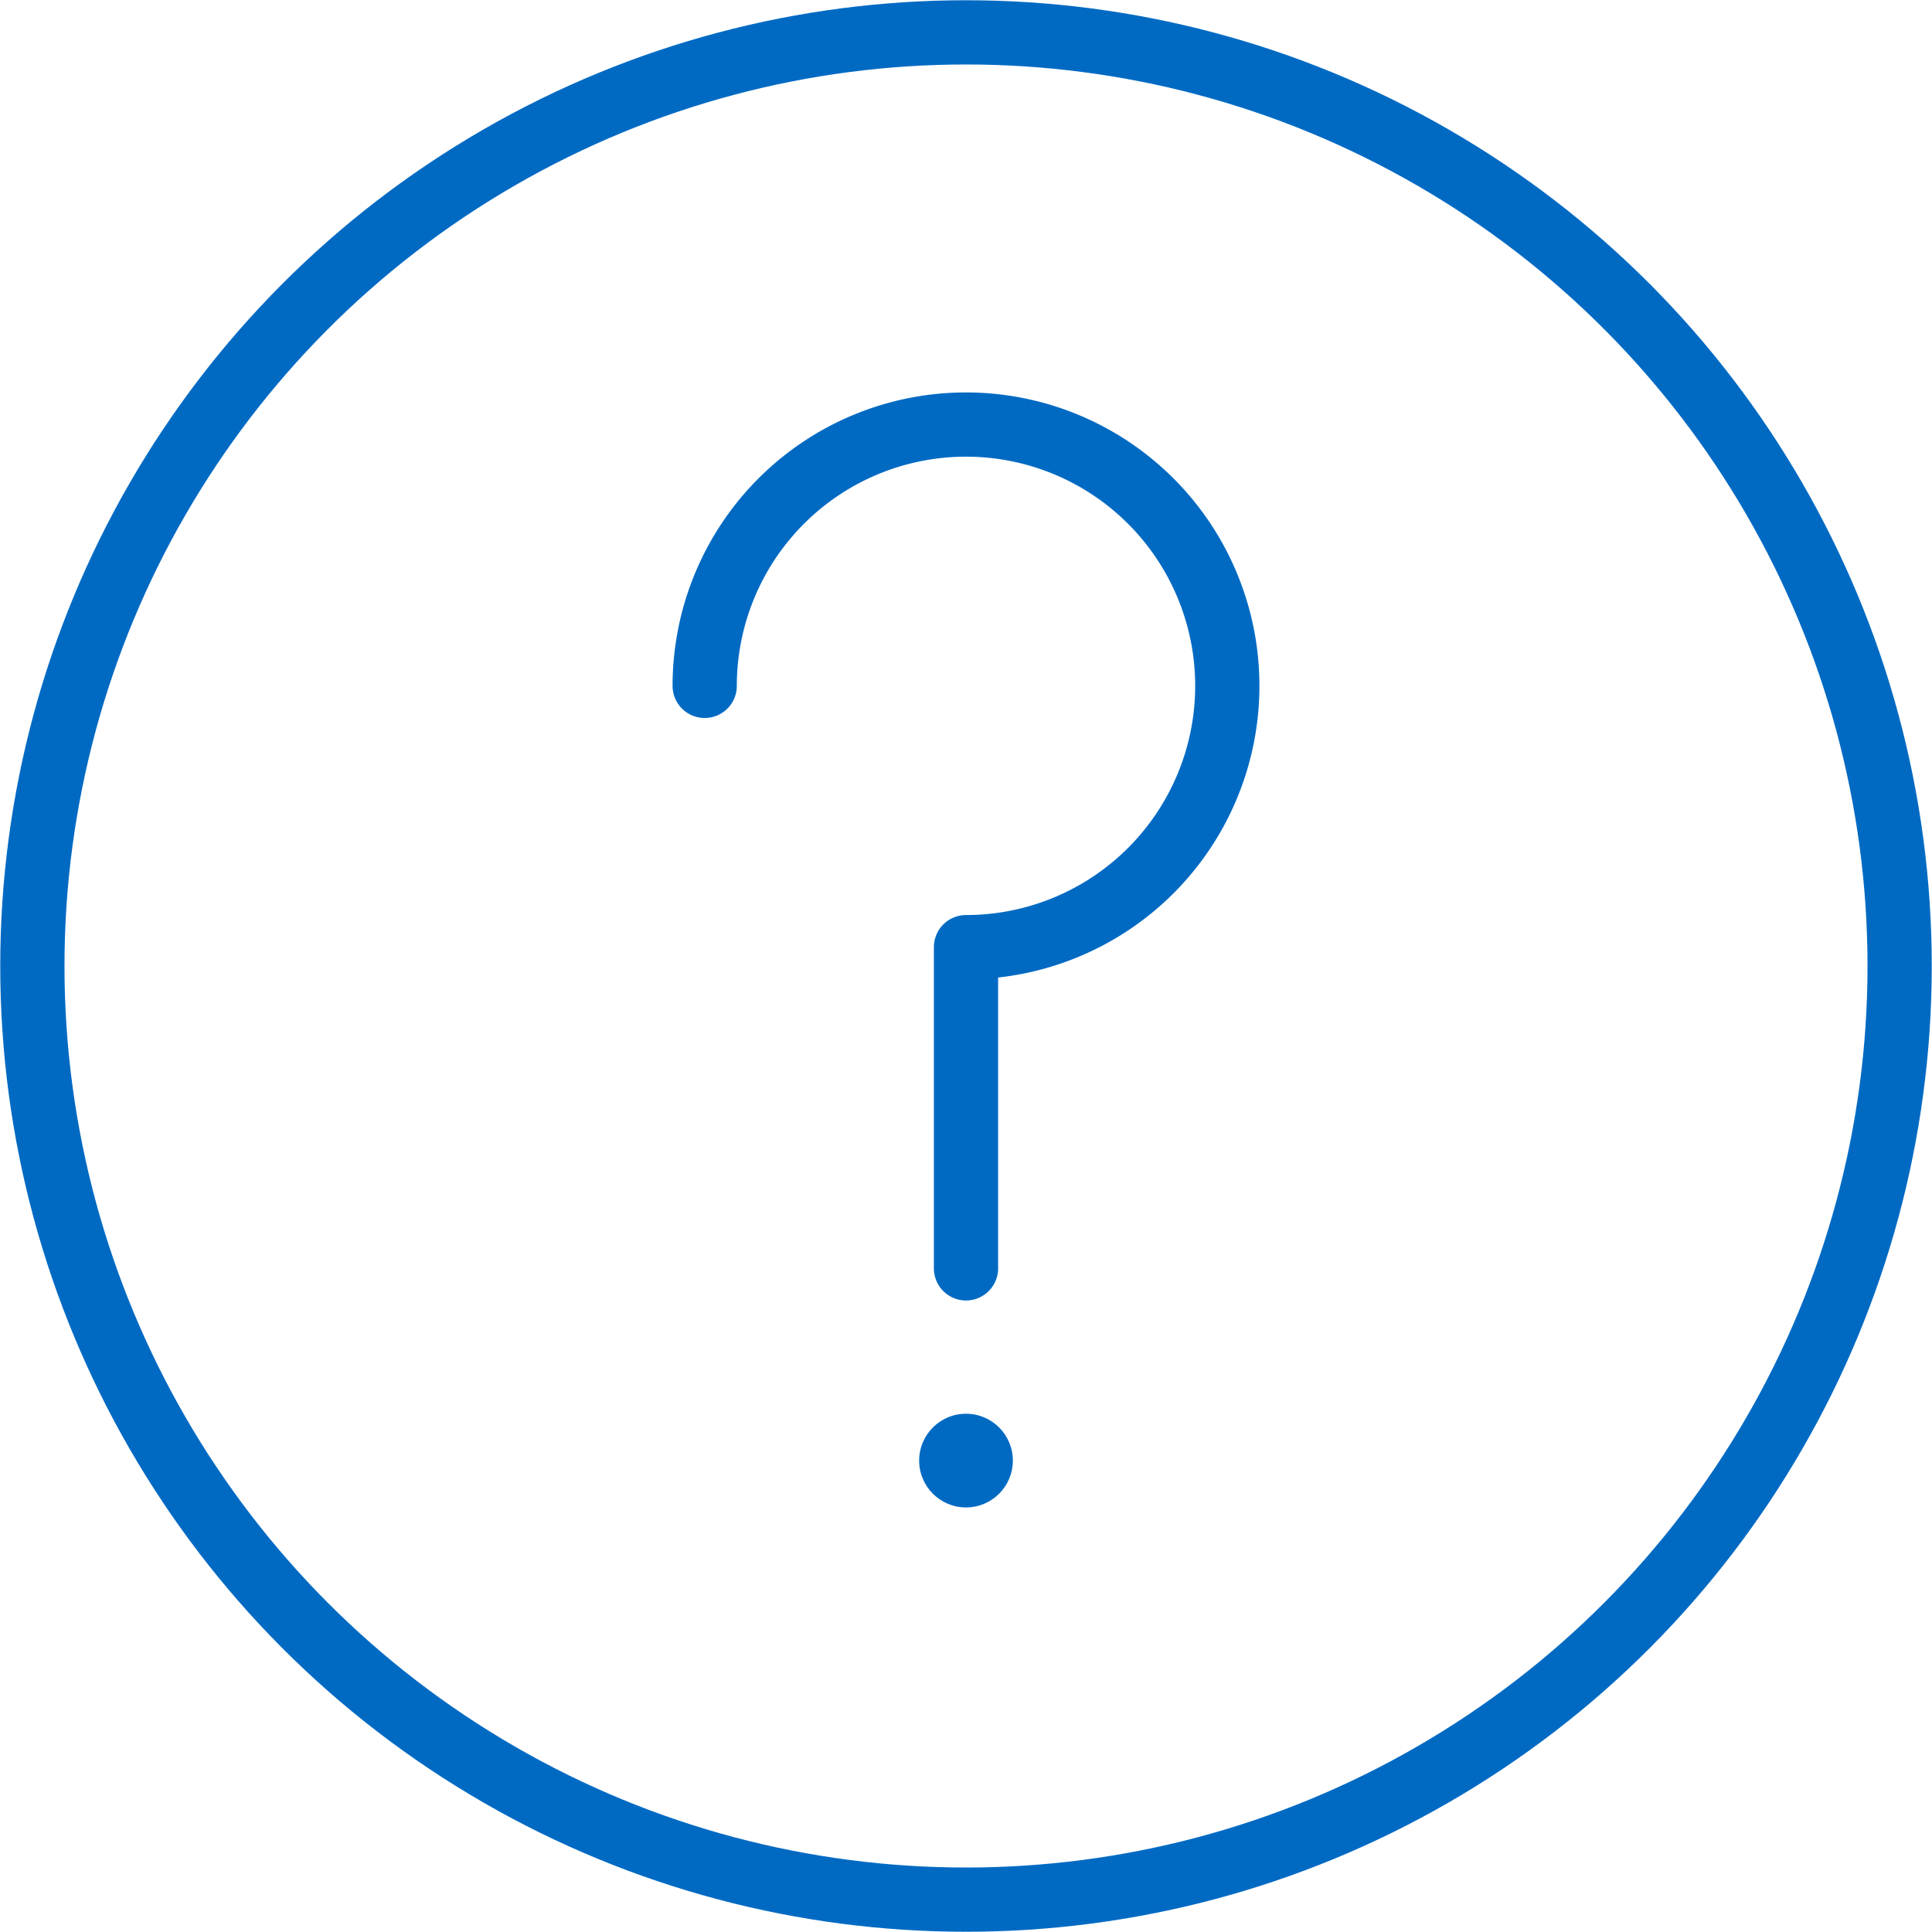
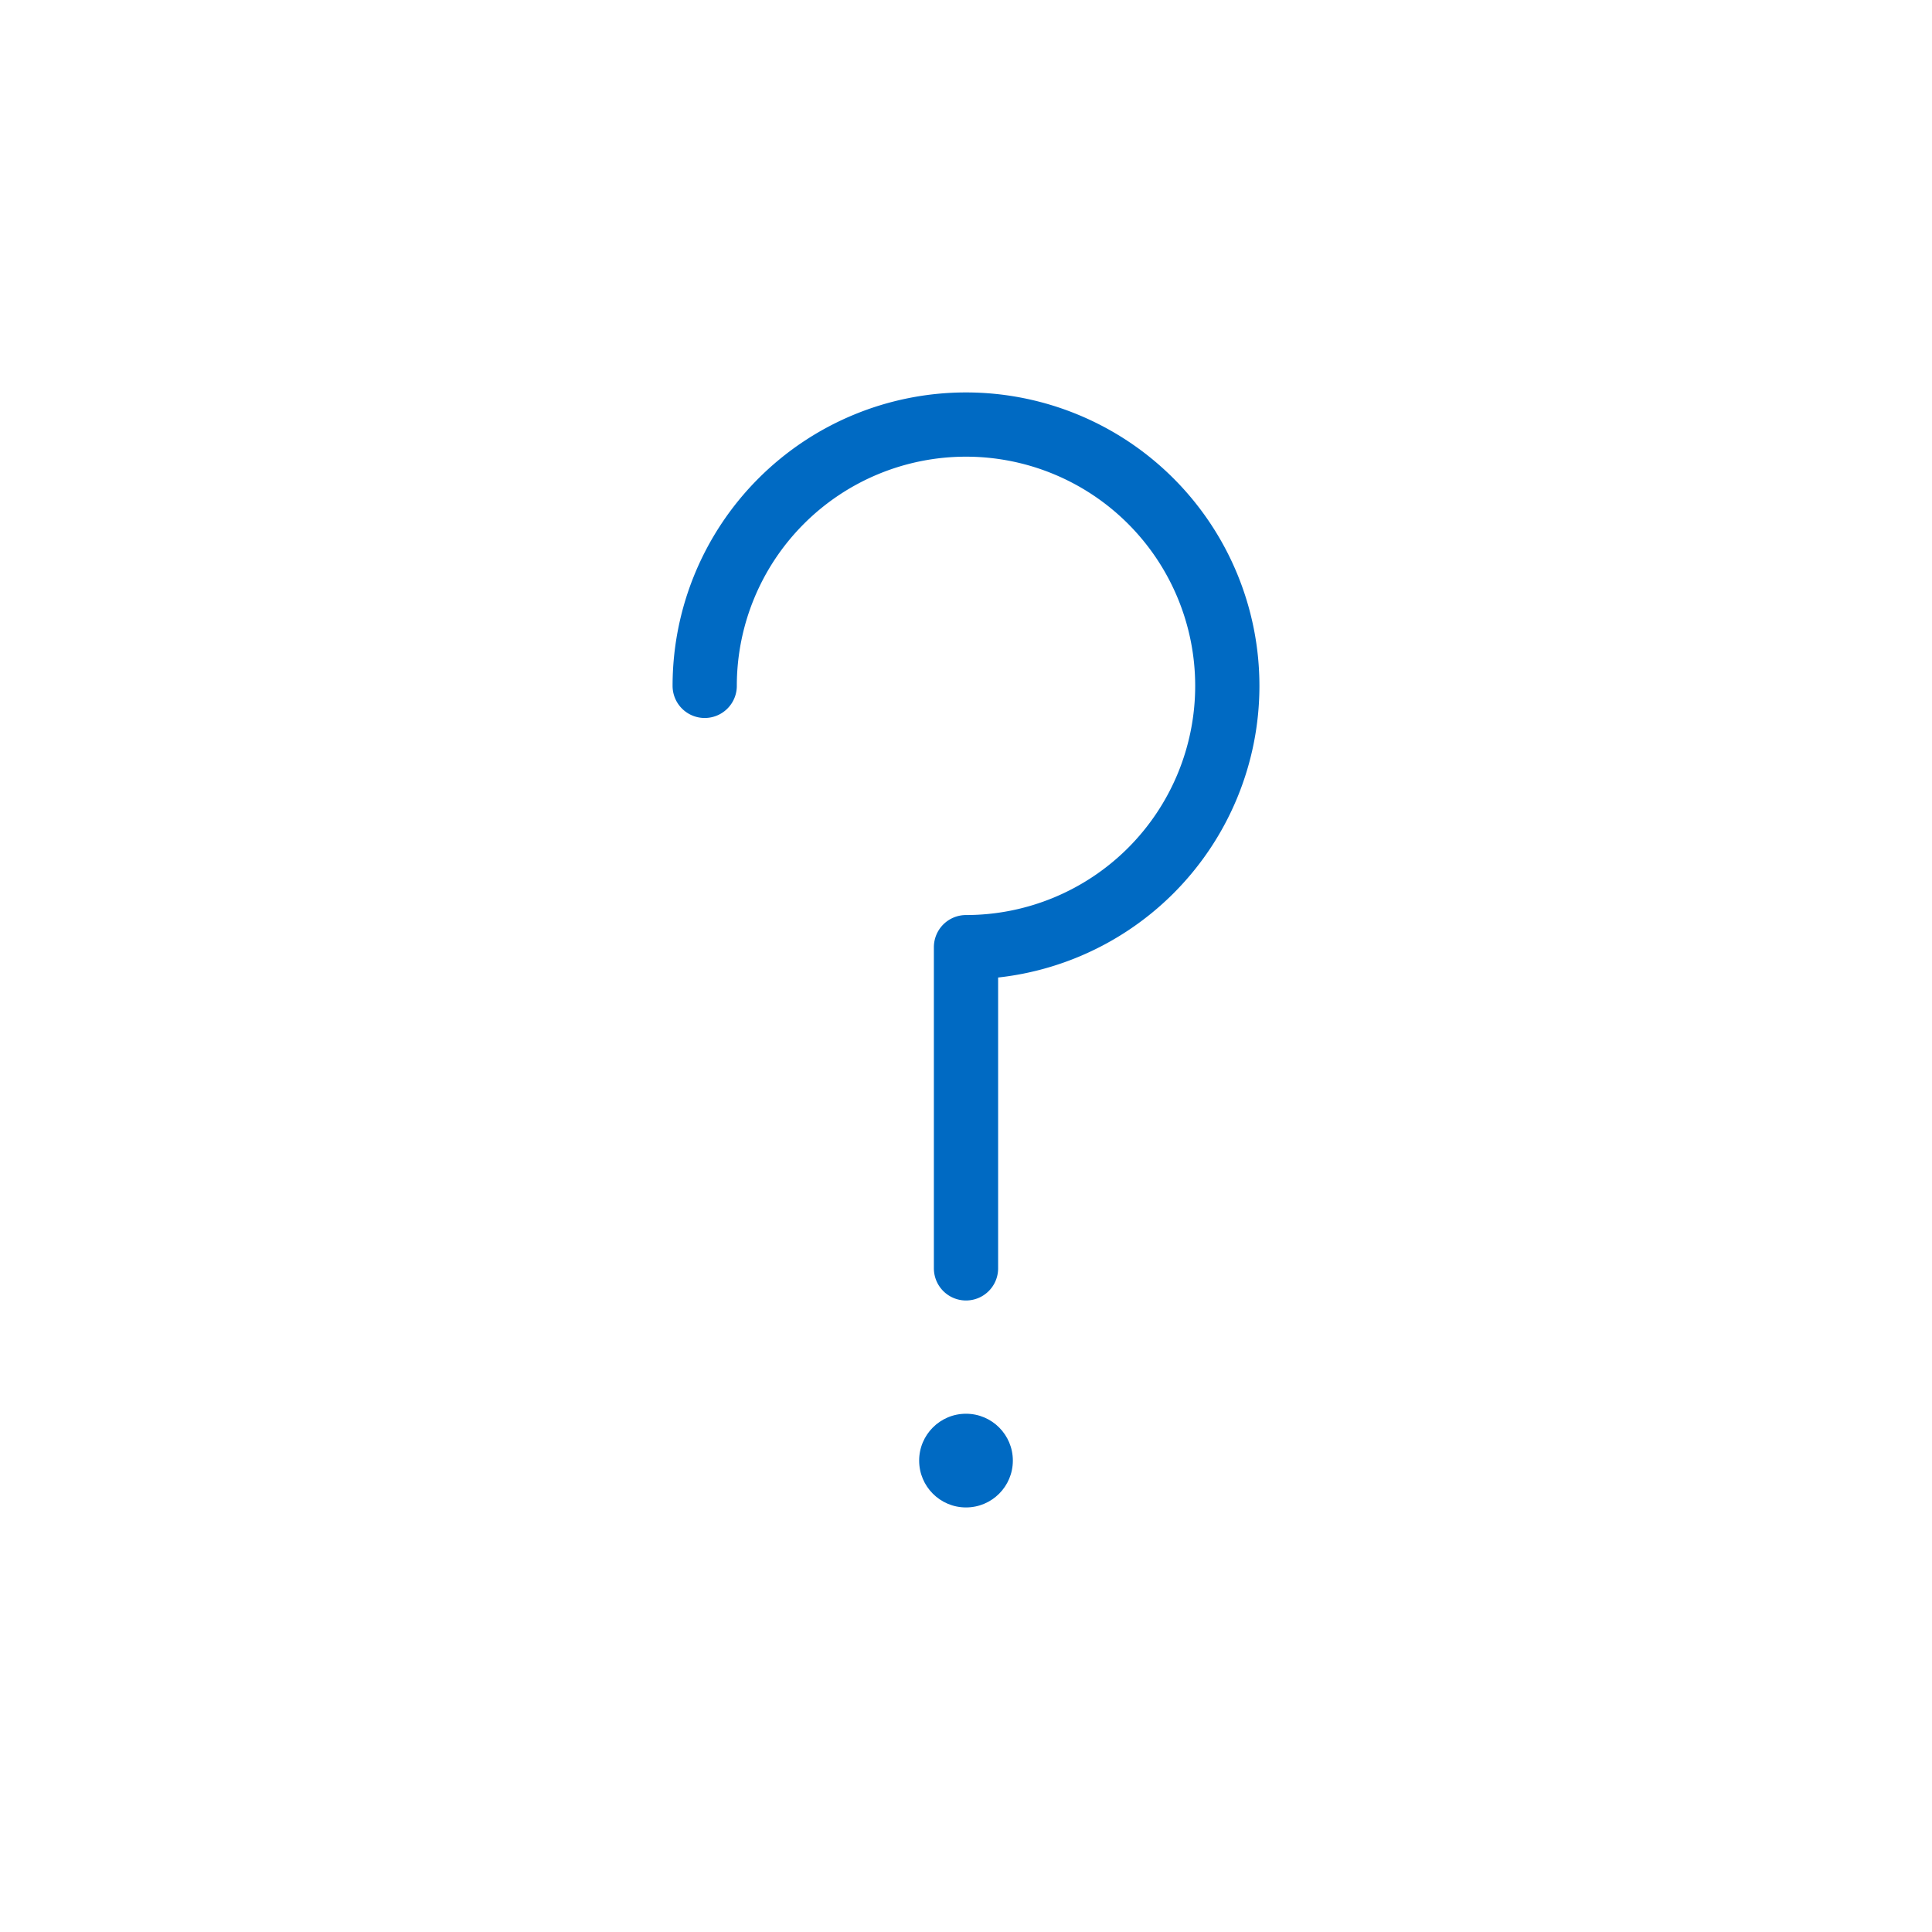
<svg xmlns="http://www.w3.org/2000/svg" viewBox="0 0 40 40">
  <defs>
    <style>.cls-1{fill:none;stroke:#006ac3;stroke-linecap:round;stroke-linejoin:round;stroke-width:1.33px;}.cls-2{fill:#006ac3;}</style>
  </defs>
  <title>help-40</title>
  <g id="Layer_2" data-name="Layer 2">
    <g id="misc">
      <g id="help-40">
-         <circle class="cls-1" cx="20" cy="20" r="19.33" />
        <path class="cls-1" d="M14.59,14.2A5.41,5.41,0,1,1,20,19.61v6.65" />
        <circle class="cls-2" cx="20" cy="30.24" r="0.97" />
      </g>
    </g>
  </g>
</svg>